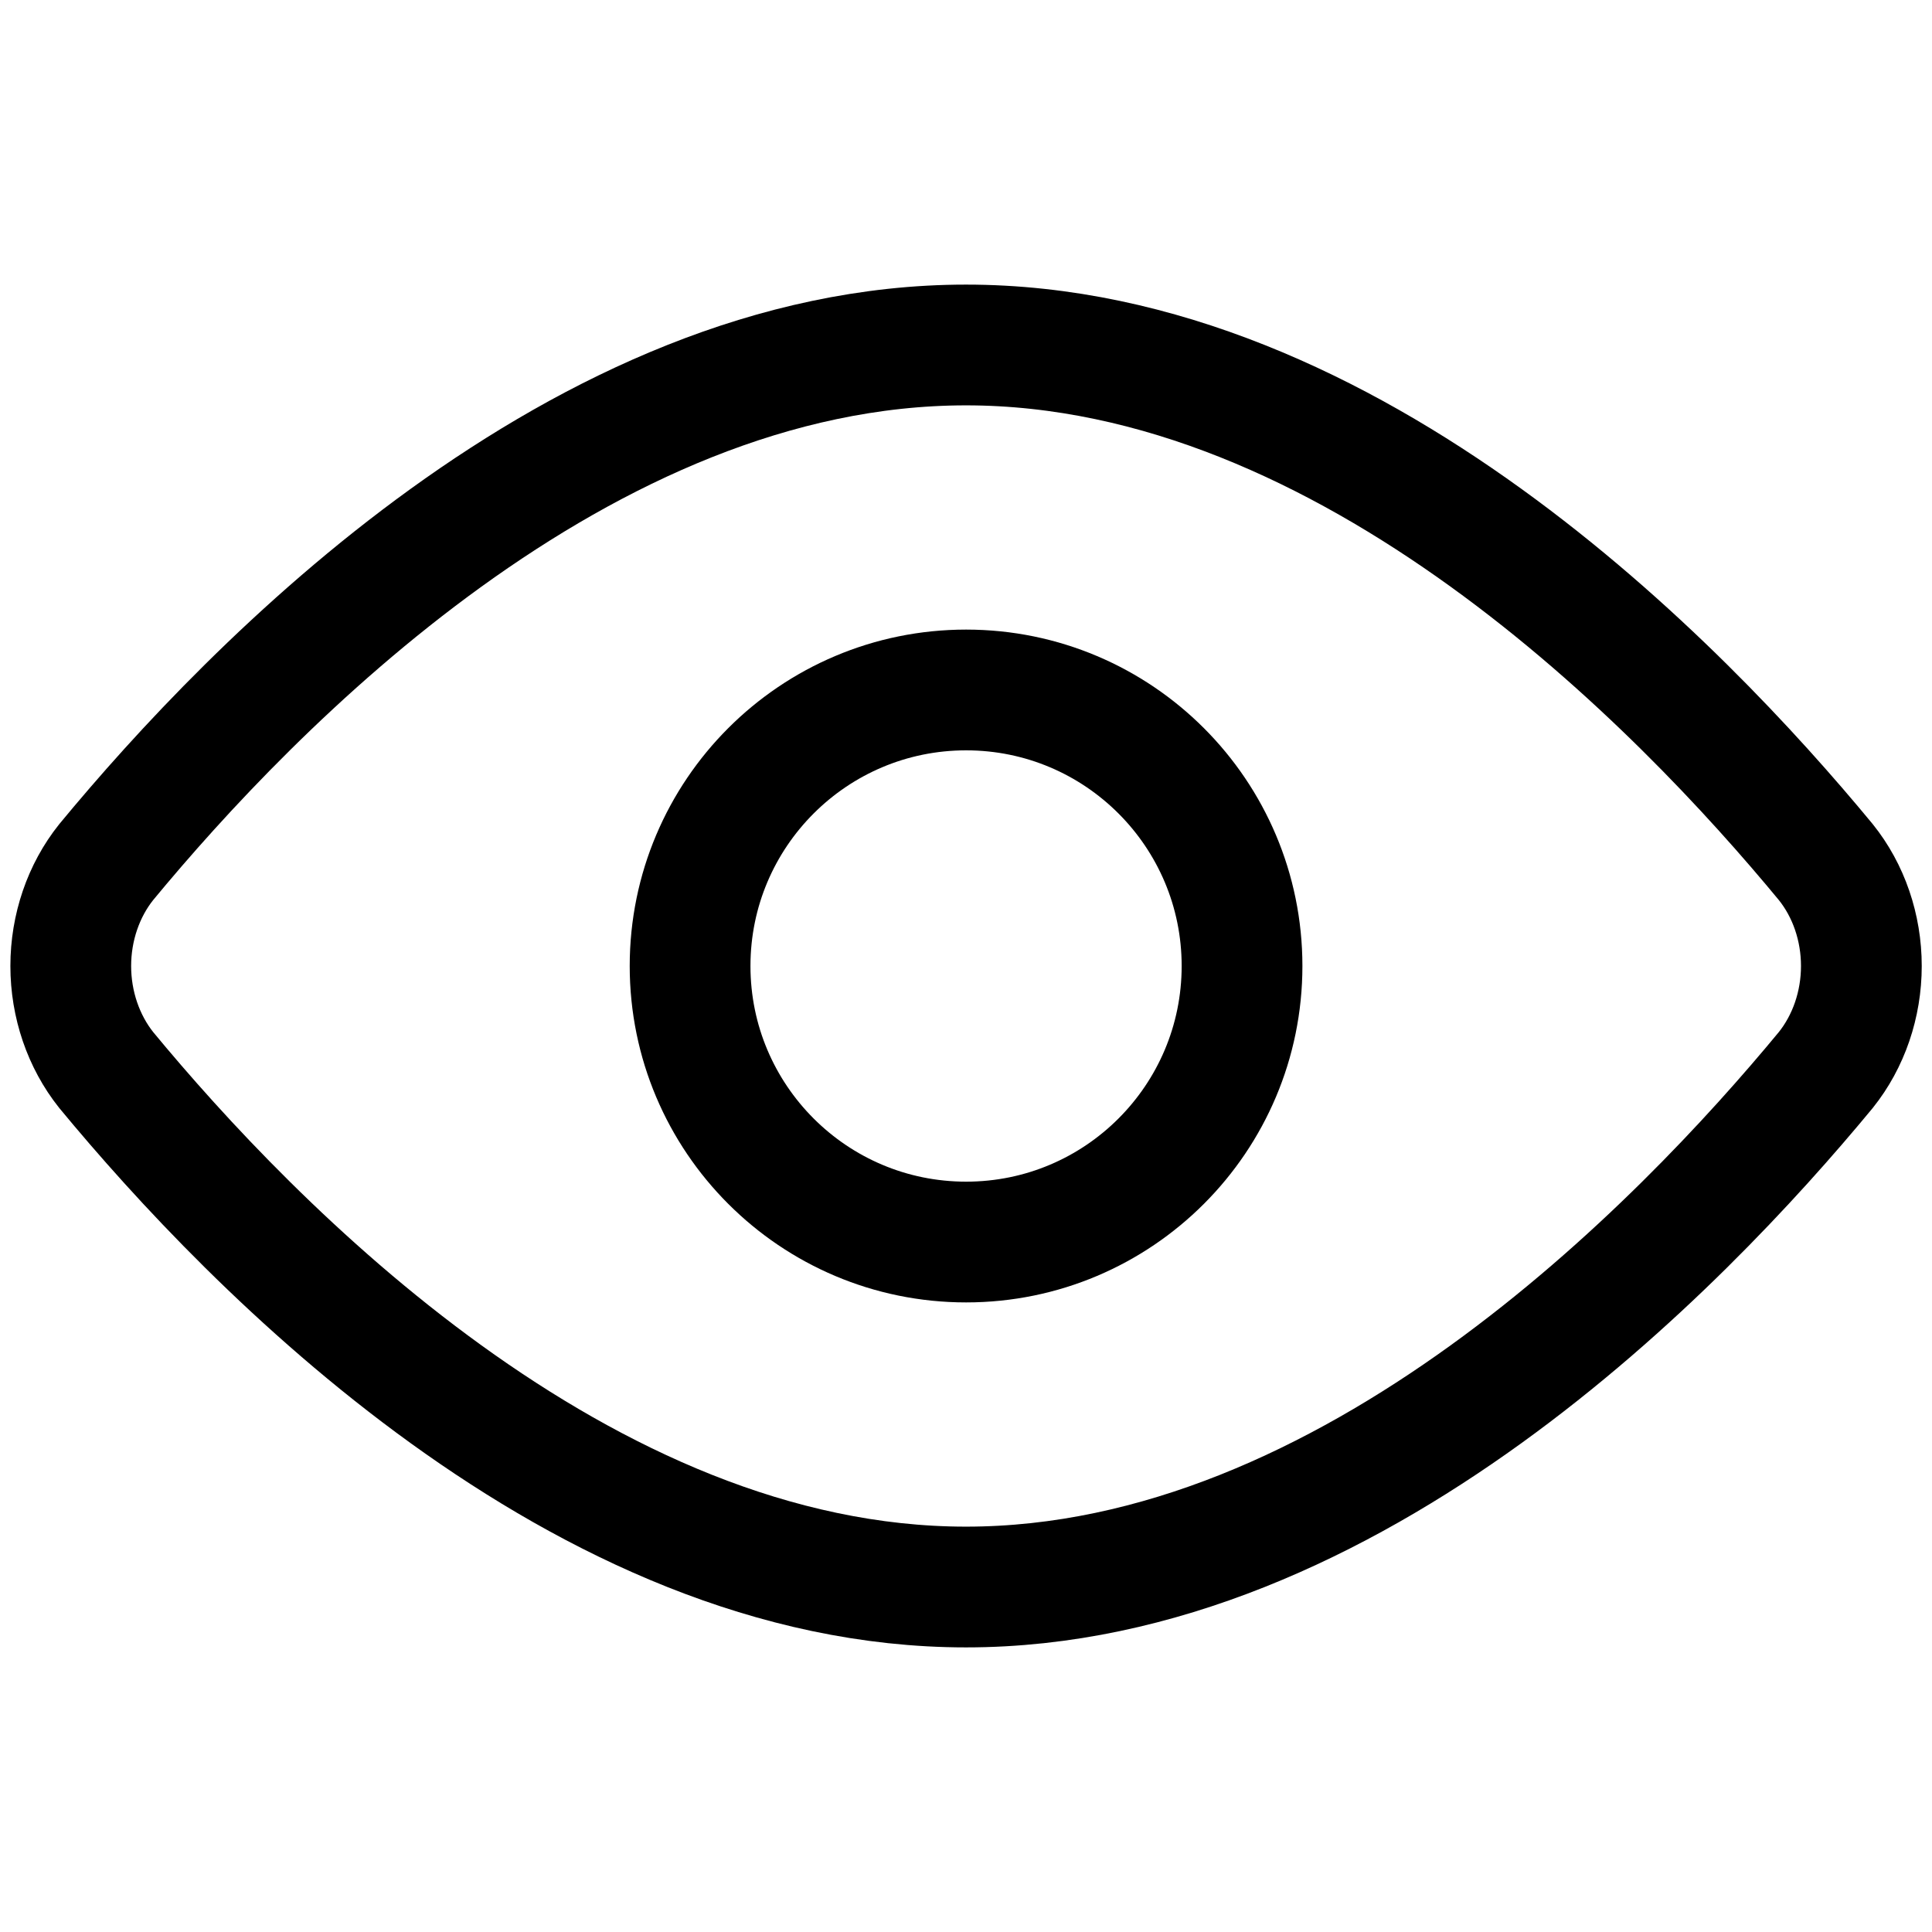
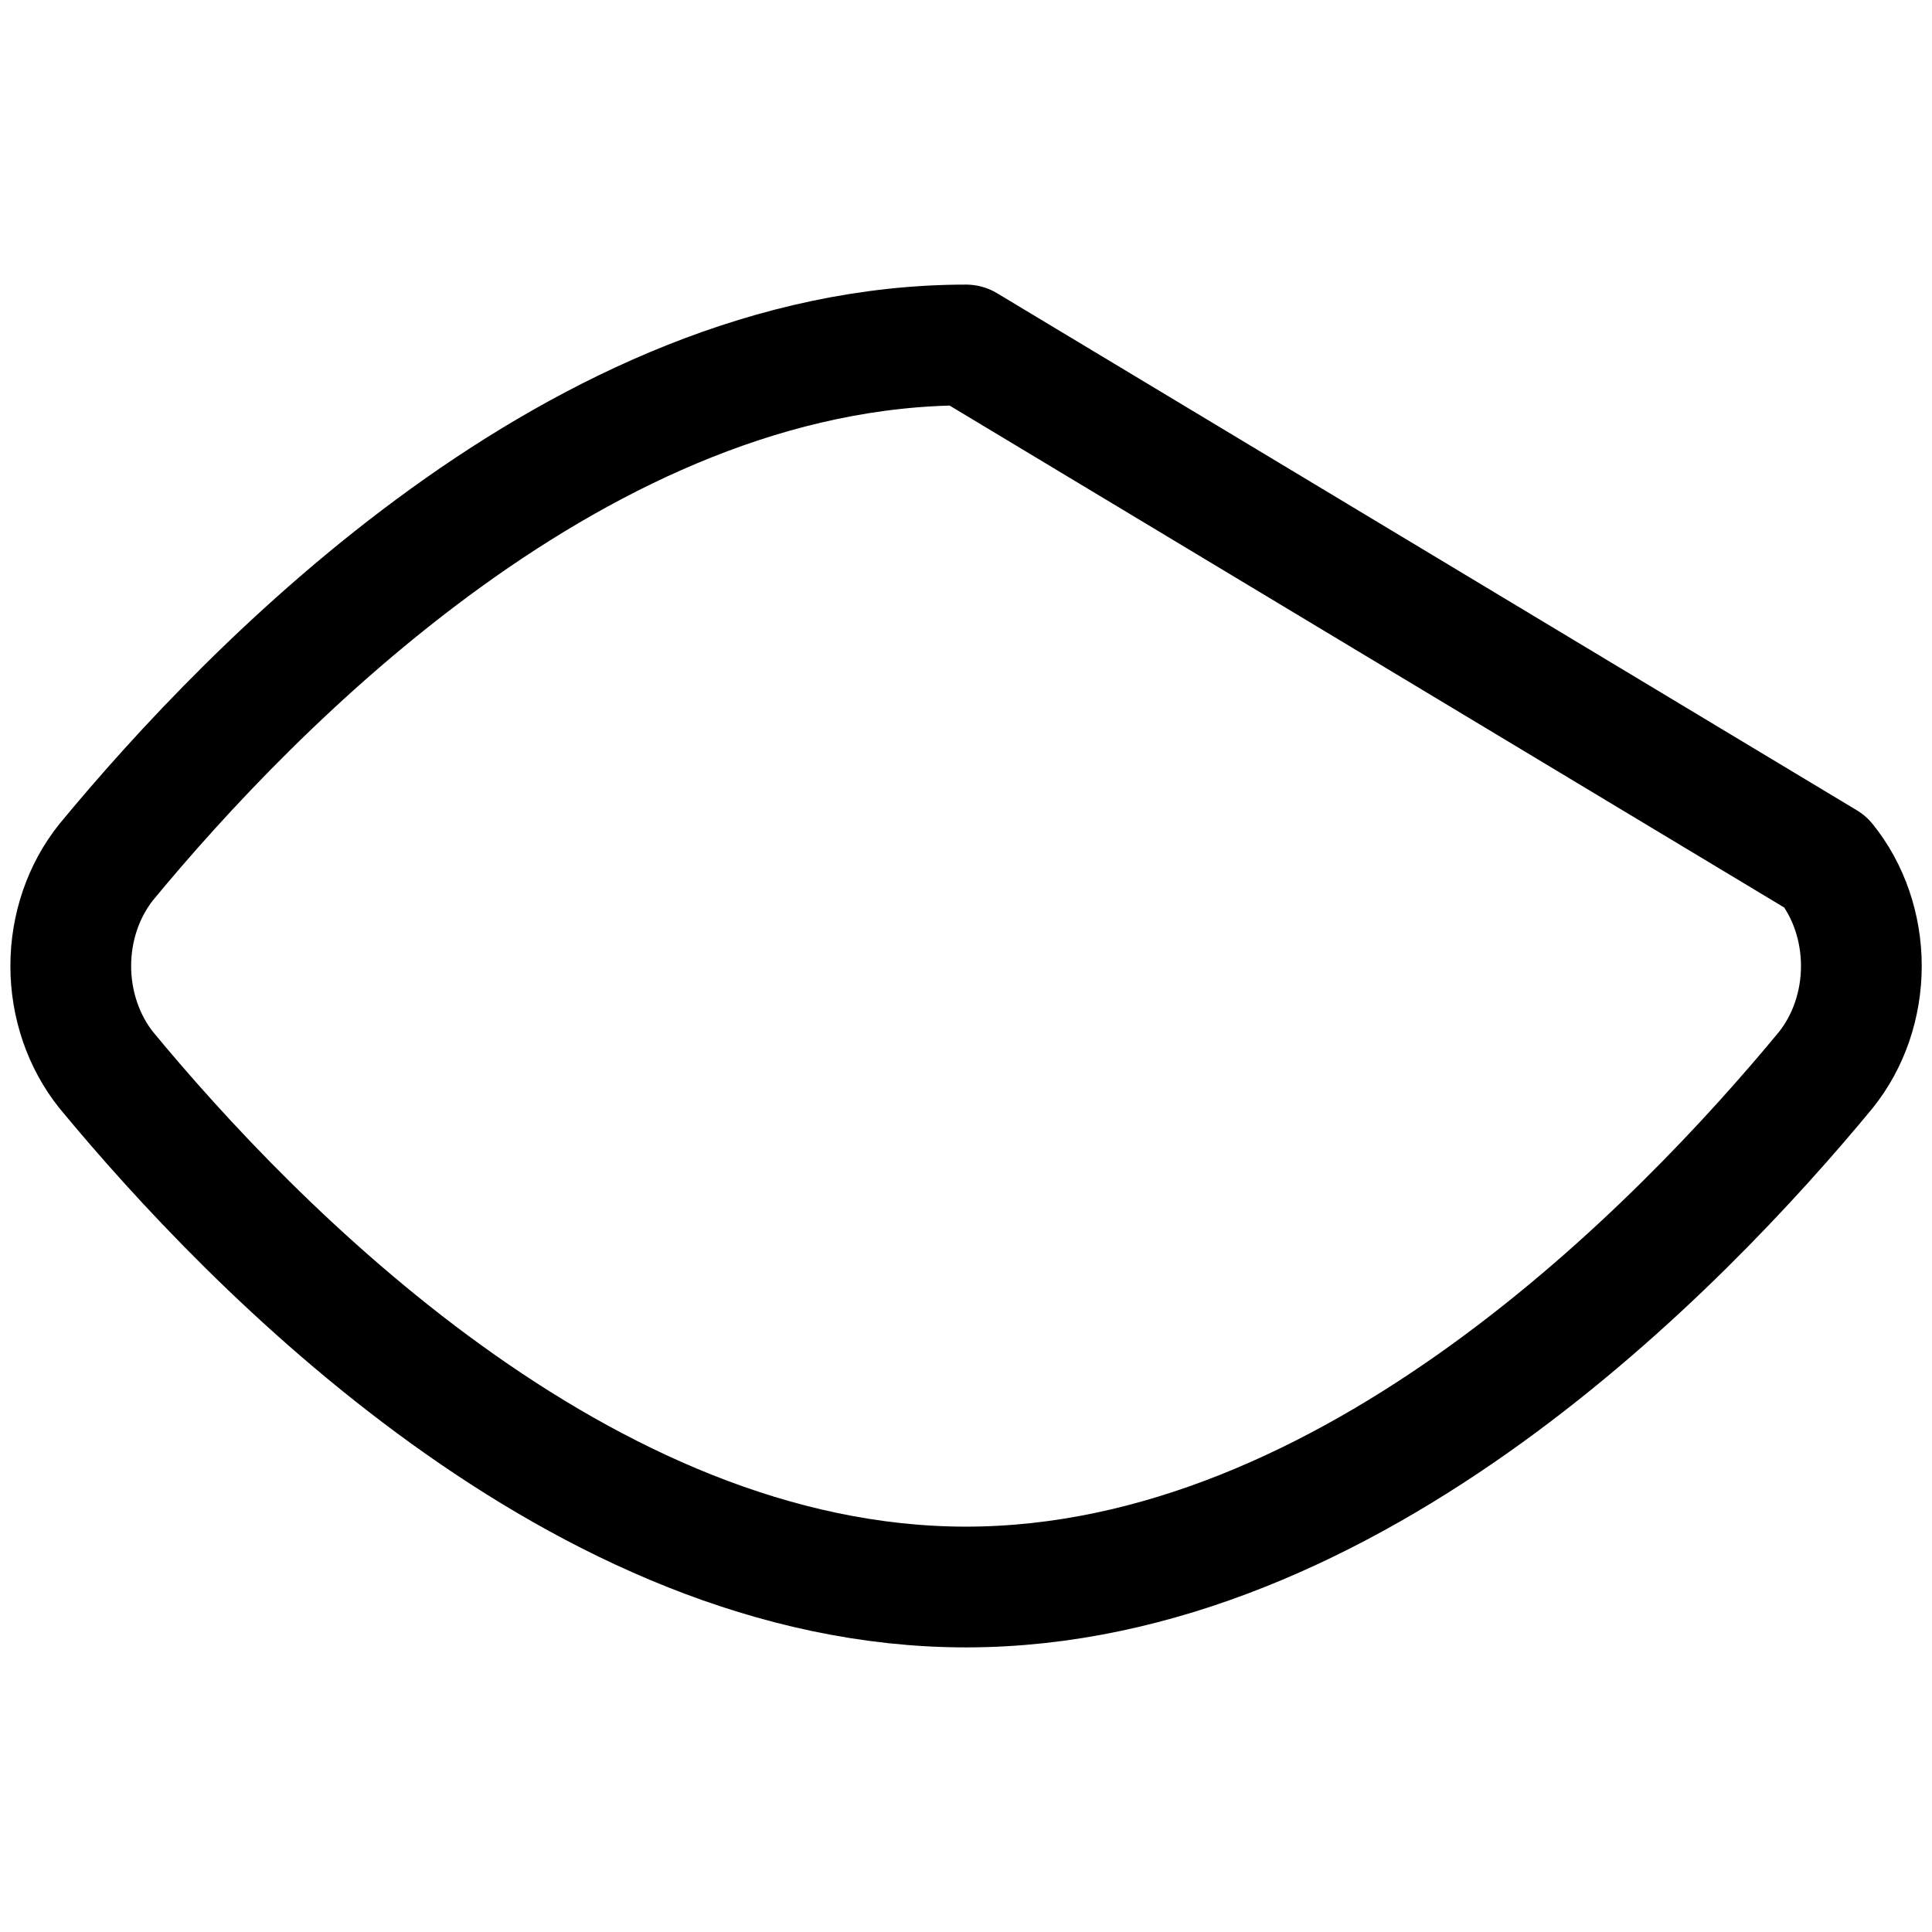
<svg xmlns="http://www.w3.org/2000/svg" width="16" height="16" viewBox="0 0 16 16" fill="none">
-   <path d="M15.12 7.139C15.31 7.375 15.415 7.682 15.415 8C15.415 8.318 15.31 8.625 15.12 8.862C13.92 10.314 11.189 13.143 8 13.143C4.812 13.143 2.08 10.314 0.88 8.862C0.691 8.625 0.586 8.318 0.586 8C0.586 7.682 0.691 7.375 0.88 7.139C2.08 5.686 4.812 2.857 8 2.857C11.189 2.857 13.92 5.686 15.12 7.139Z" stroke="black" stroke-linecap="round" stroke-linejoin="round" />
-   <path d="M8.001 10.286C9.263 10.286 10.286 9.262 10.286 8C10.286 6.738 9.263 5.714 8.001 5.714C6.738 5.714 5.715 6.738 5.715 8C5.715 9.262 6.738 10.286 8.001 10.286Z" stroke="black" stroke-linecap="round" stroke-linejoin="round" />
+   <path d="M15.12 7.139C15.31 7.375 15.415 7.682 15.415 8C15.415 8.318 15.31 8.625 15.12 8.862C13.92 10.314 11.189 13.143 8 13.143C4.812 13.143 2.08 10.314 0.88 8.862C0.691 8.625 0.586 8.318 0.586 8C0.586 7.682 0.691 7.375 0.88 7.139C2.08 5.686 4.812 2.857 8 2.857Z" stroke="black" stroke-linecap="round" stroke-linejoin="round" />
</svg>